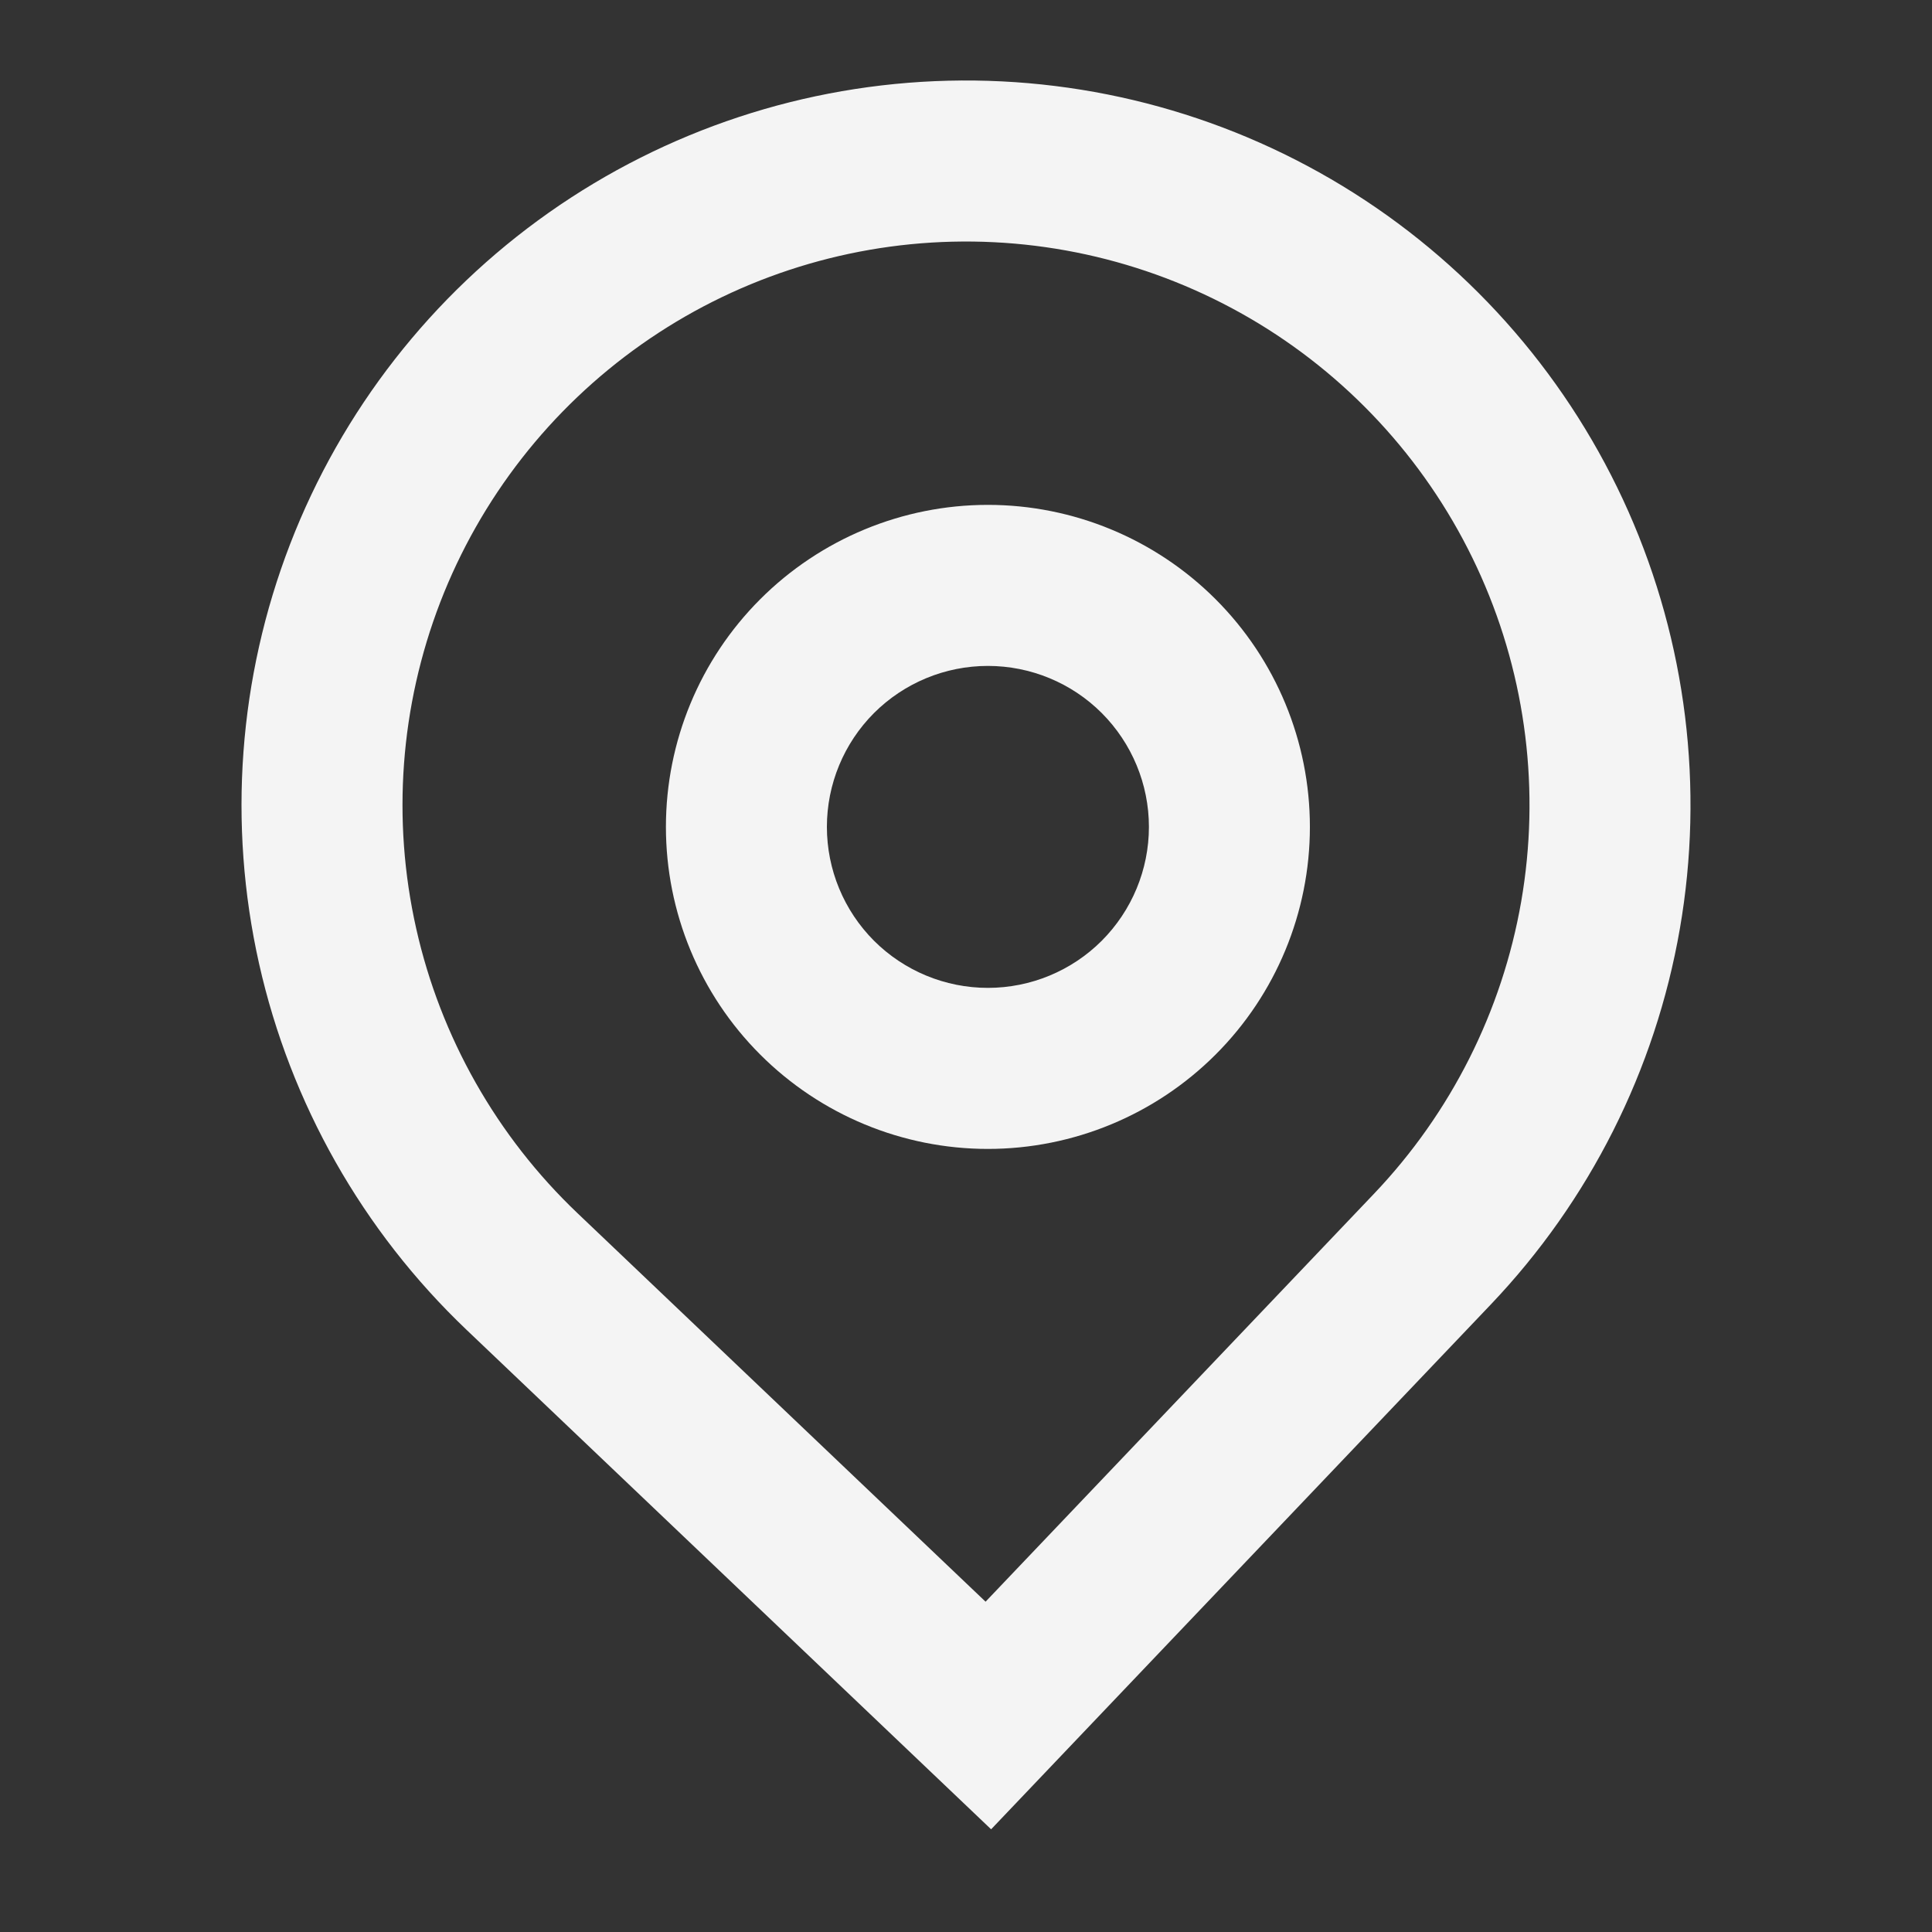
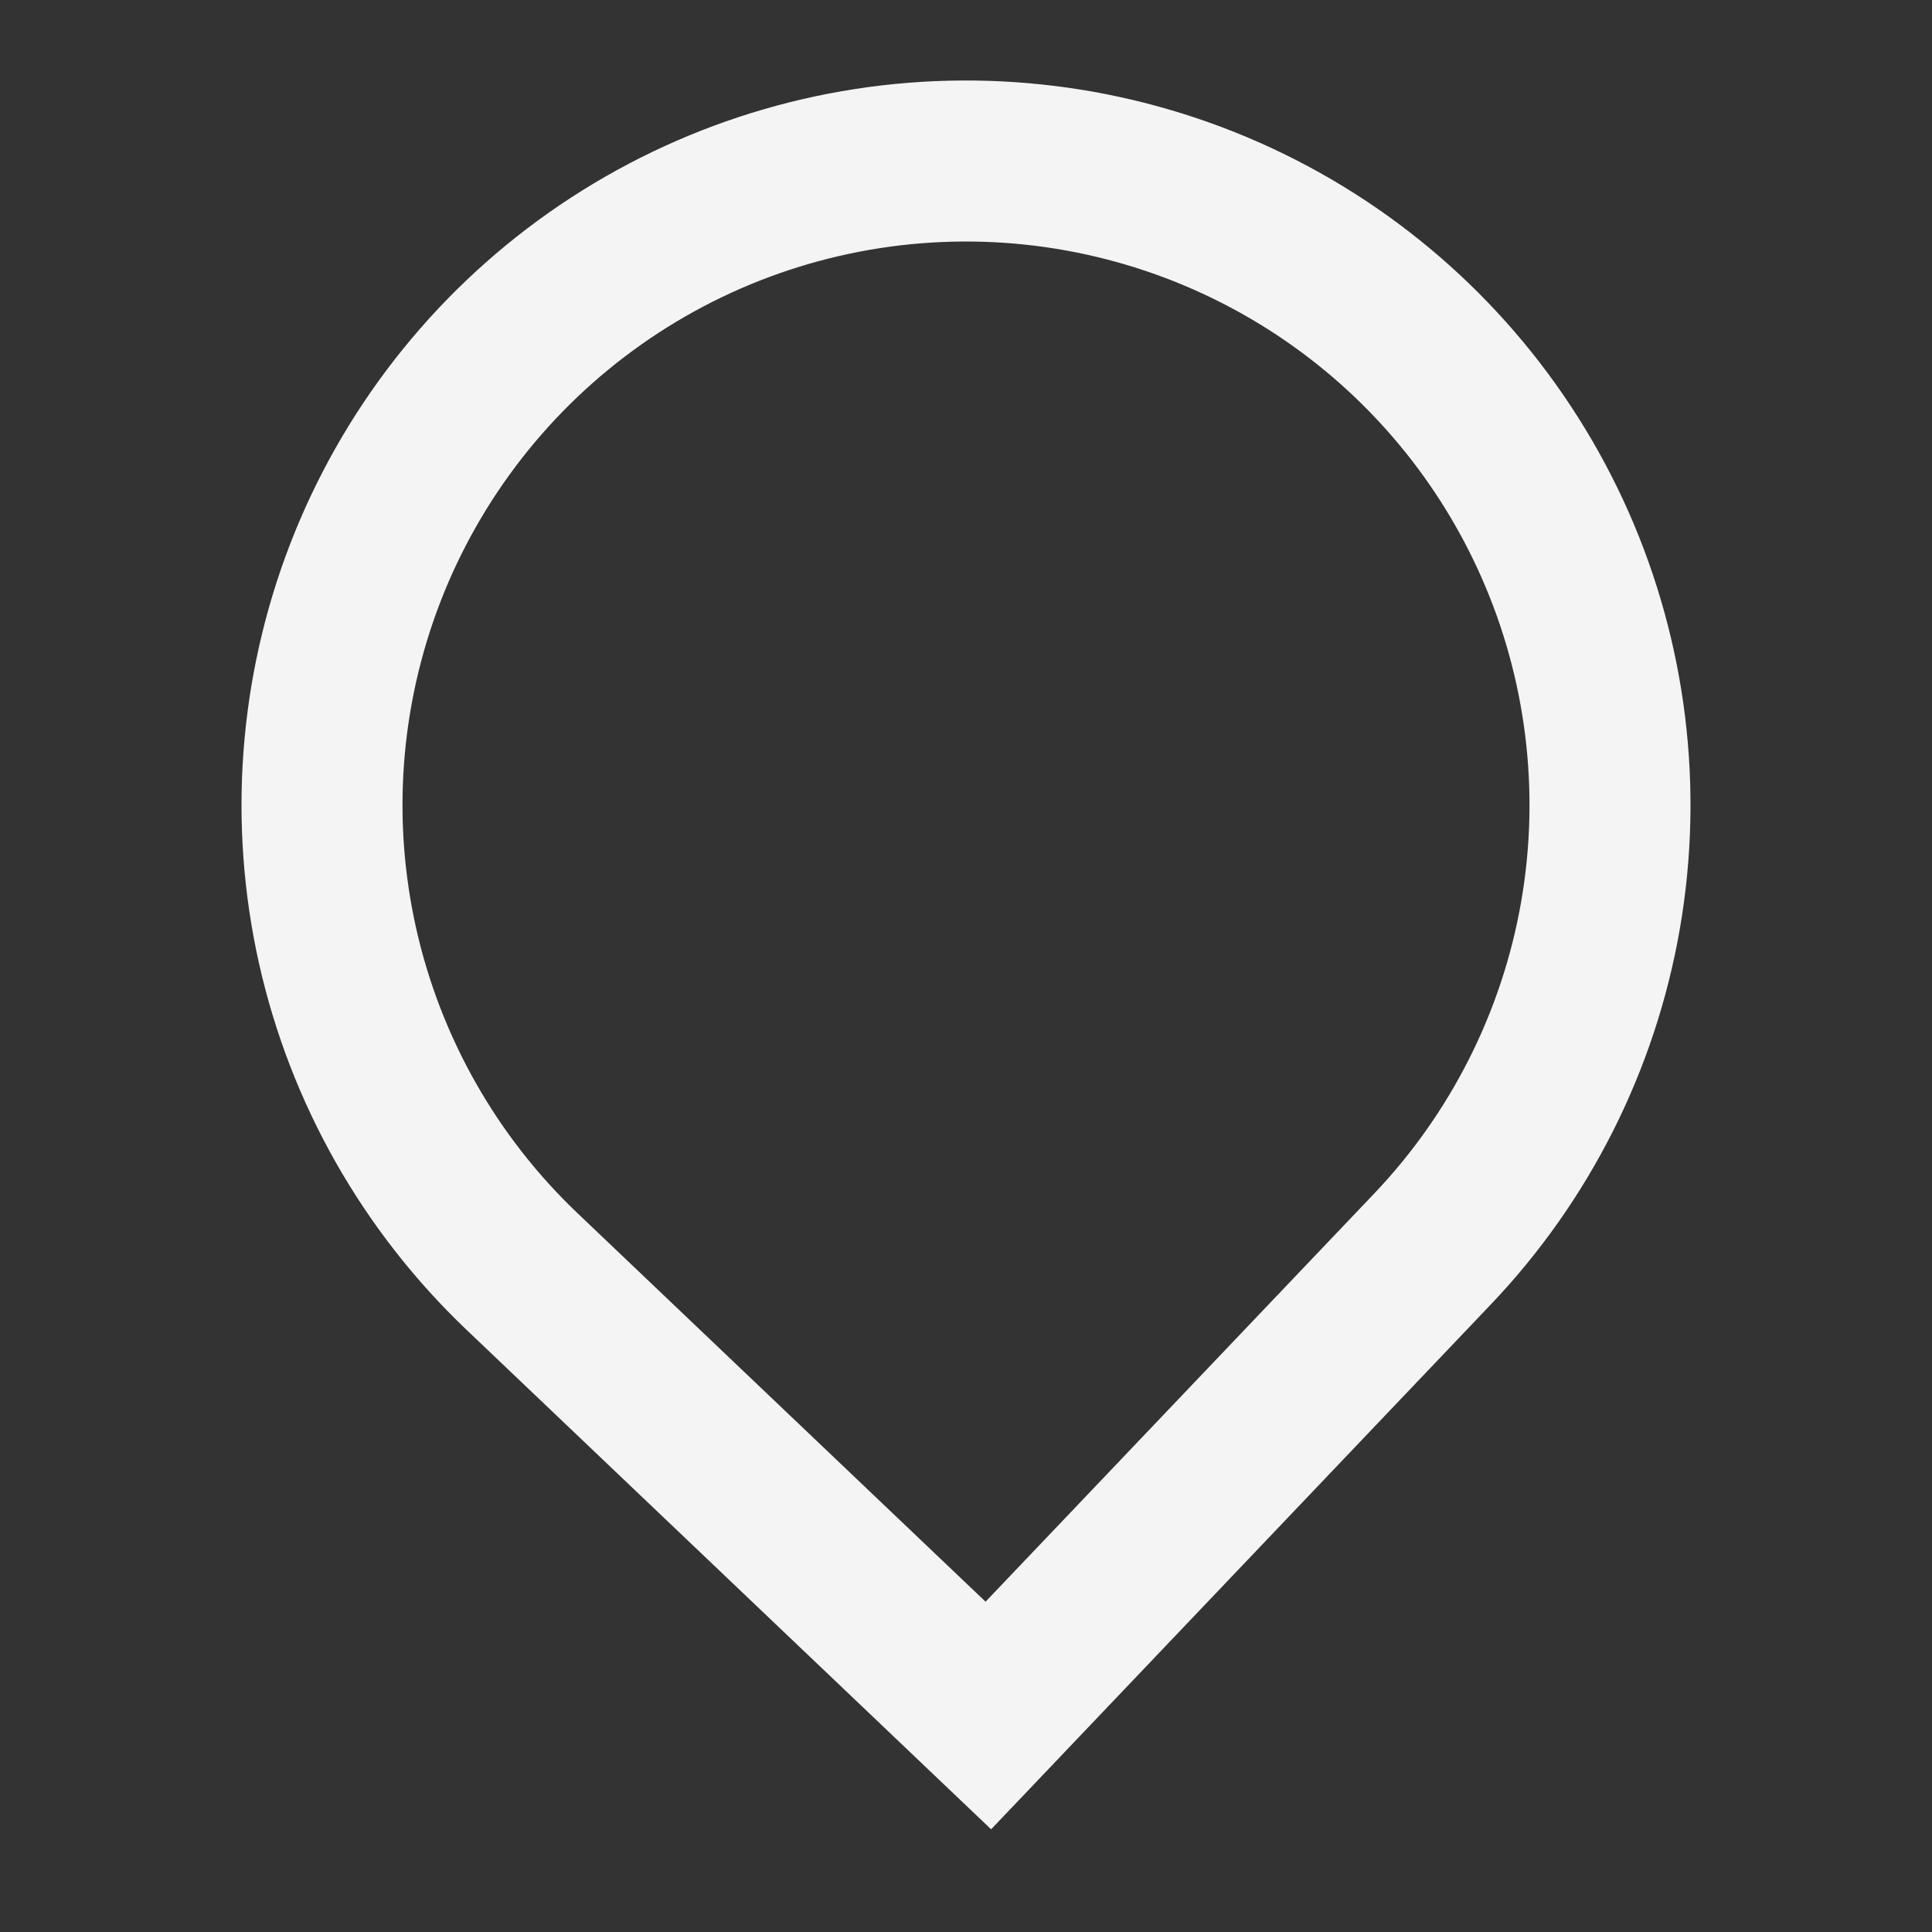
<svg xmlns="http://www.w3.org/2000/svg" width="31" height="31" viewBox="0 0 31 31" fill="none">
  <rect x="0" y="0" width="31" height="31" fill="#333333" stroke="none" />
-   <path fill-rule="evenodd" clip-rule="evenodd" d="M21.018 13.268C21.018 14.638 20.474 15.953 19.505 16.921C18.536 17.89 17.221 18.435 15.851 18.435C14.481 18.435 13.167 17.89 12.198 16.921C11.229 15.953 10.685 14.638 10.685 13.268C10.685 11.898 11.229 10.584 12.198 9.615C13.167 8.646 14.481 8.101 15.851 8.101C17.221 8.101 18.536 8.646 19.505 9.615C20.474 10.584 21.018 11.898 21.018 13.268ZM18.435 13.268C18.435 13.953 18.162 14.61 17.678 15.095C17.194 15.579 16.536 15.851 15.851 15.851C15.166 15.851 14.509 15.579 14.024 15.095C13.54 14.61 13.268 13.953 13.268 13.268C13.268 12.583 13.54 11.926 14.024 11.441C14.509 10.957 15.166 10.685 15.851 10.685C16.536 10.685 17.194 10.957 17.678 11.441C18.162 11.926 18.435 12.583 18.435 13.268Z" fill="#F4F4F4" />
  <path fill-rule="evenodd" clip-rule="evenodd" d="M7.484 21.336C5.819 19.75 4.661 17.707 4.157 15.463C3.654 13.22 3.827 10.878 4.654 8.733C5.482 6.587 6.927 4.736 8.806 3.412C10.686 2.088 12.916 1.351 15.215 1.295C17.514 1.239 19.777 1.865 21.72 3.095C23.662 4.325 25.196 6.104 26.128 8.206C27.059 10.308 27.347 12.639 26.954 14.904C26.561 17.17 25.505 19.268 23.919 20.933L15.903 29.352L7.484 21.336ZM22.049 19.152L15.814 25.7L9.265 19.465C7.97 18.232 7.07 16.643 6.678 14.898C6.286 13.153 6.421 11.332 7.064 9.663C7.708 7.995 8.832 6.555 10.294 5.525C11.756 4.495 13.49 3.922 15.278 3.878C17.066 3.834 18.826 4.322 20.337 5.278C21.848 6.235 23.041 7.618 23.766 9.253C24.491 10.888 24.714 12.701 24.409 14.463C24.103 16.225 23.282 17.856 22.049 19.152Z" fill="#F4F4F4" />
</svg>